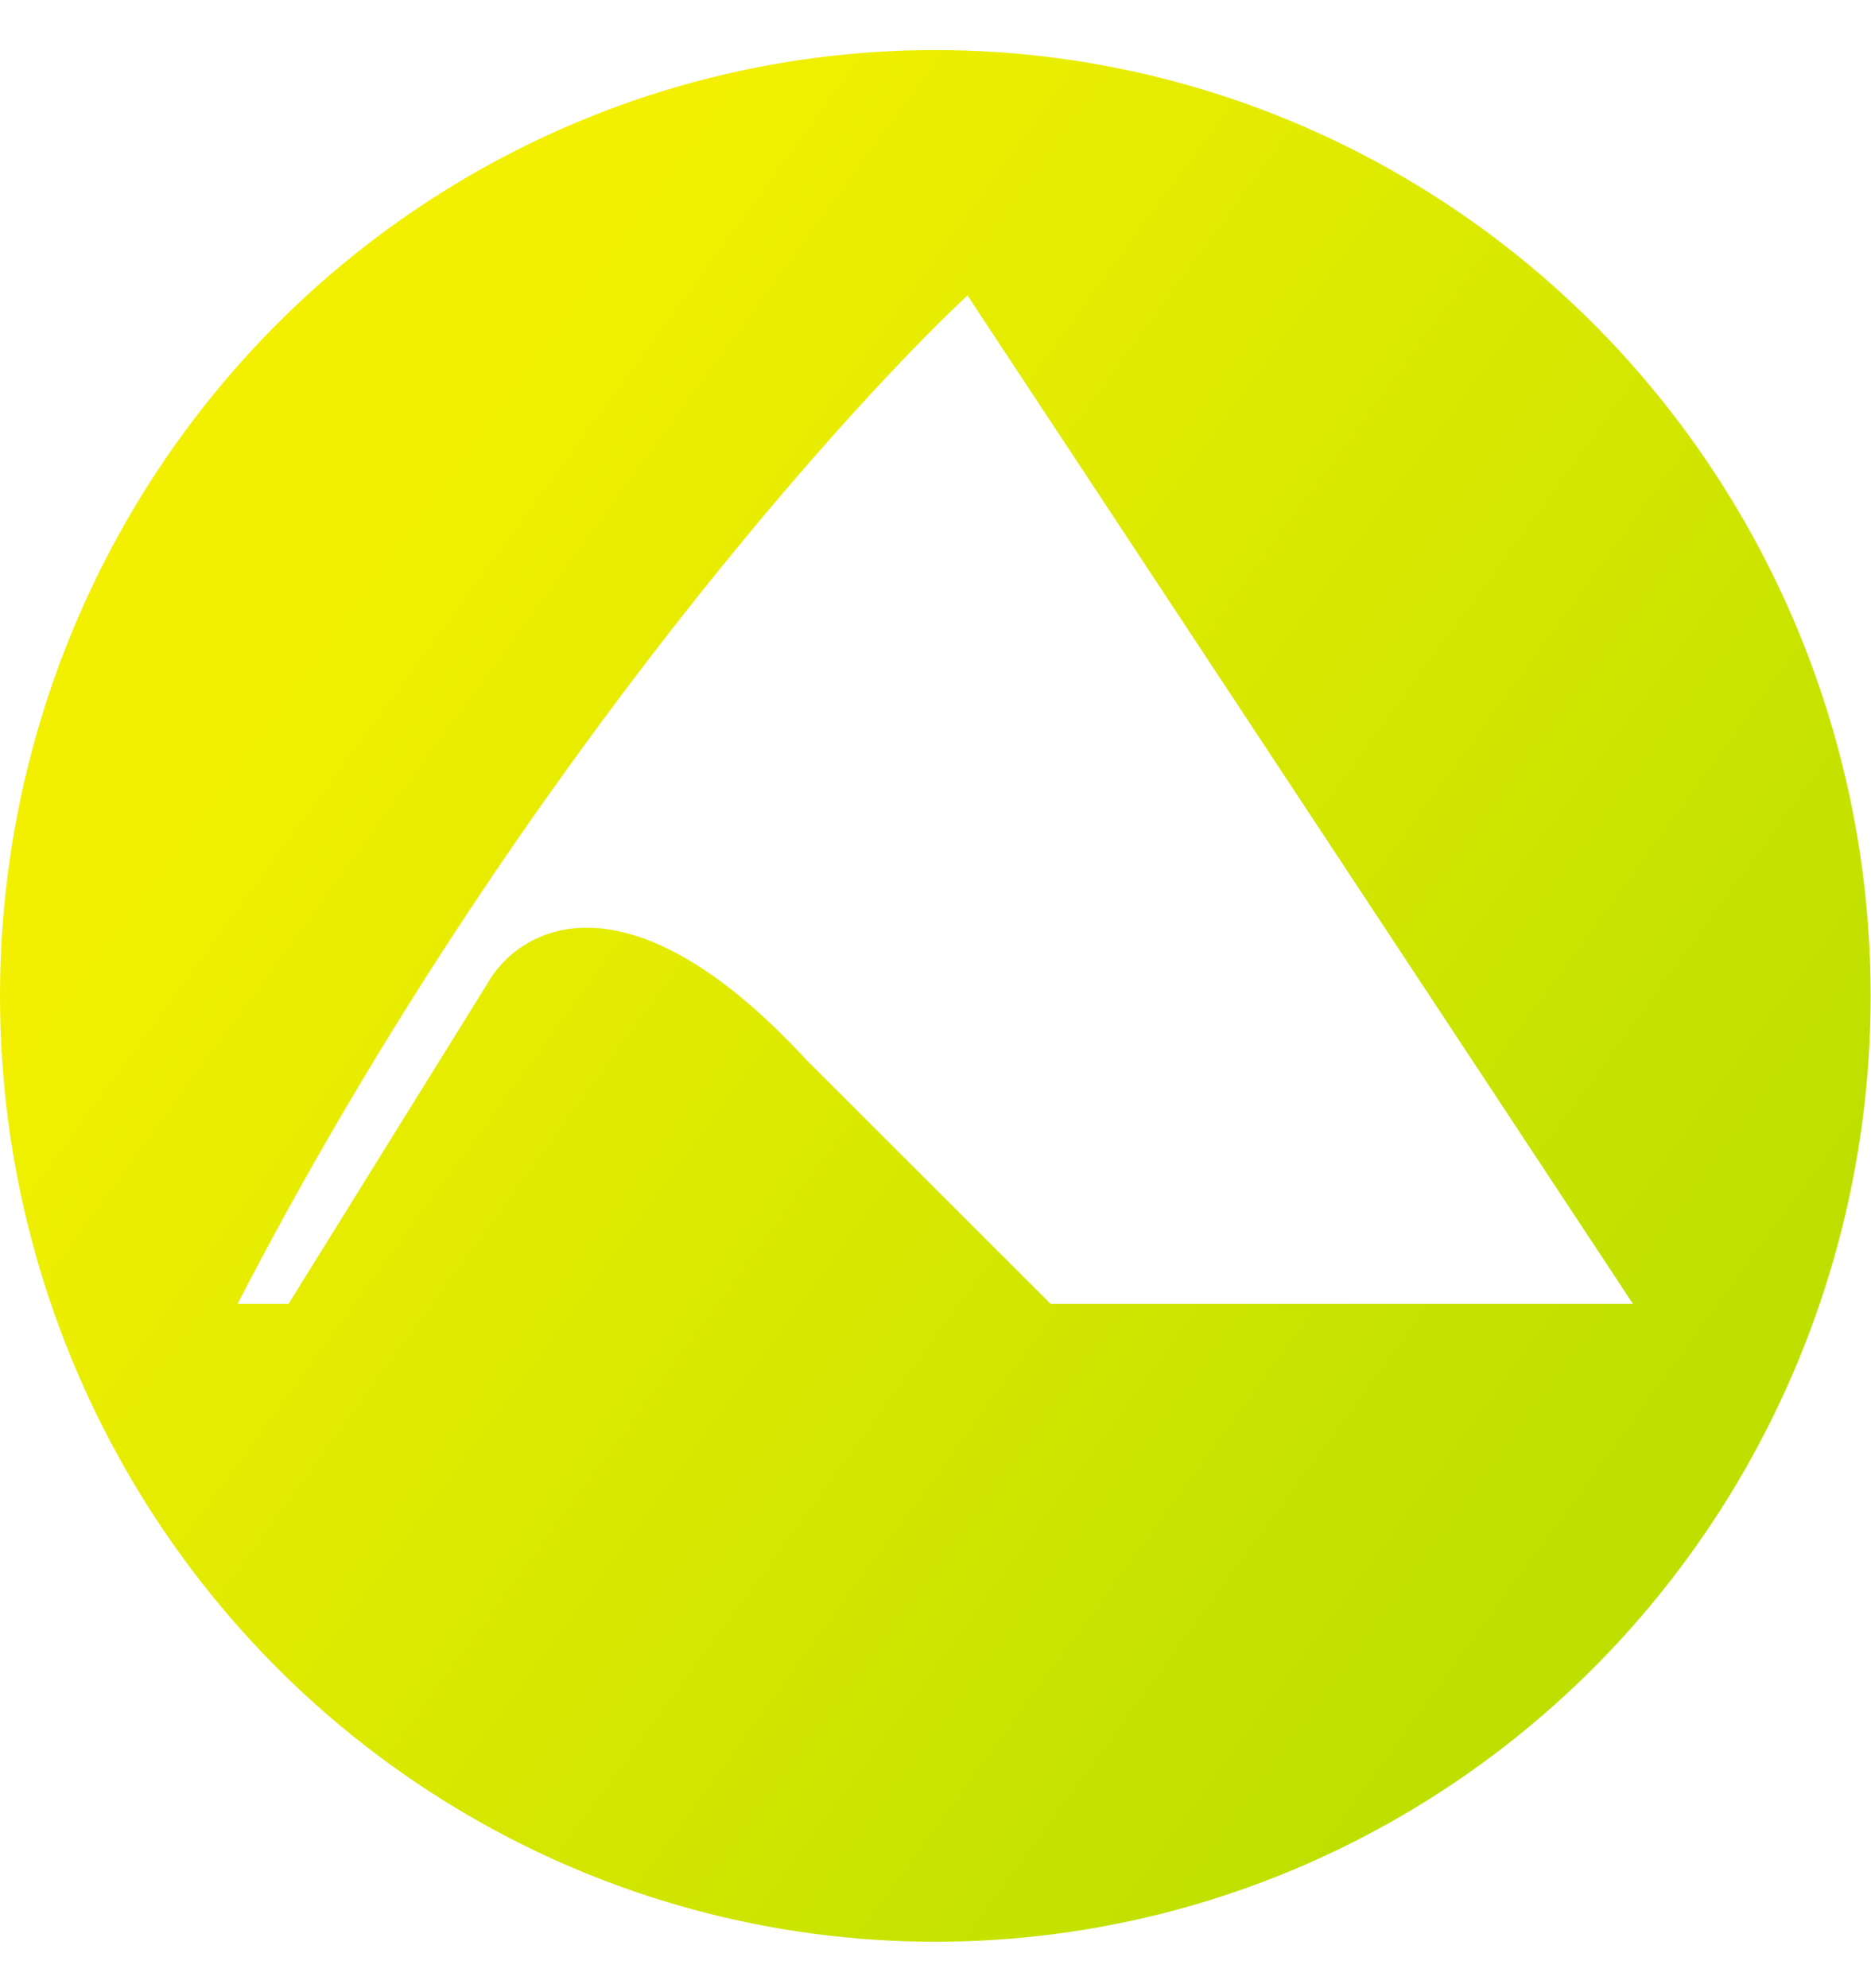
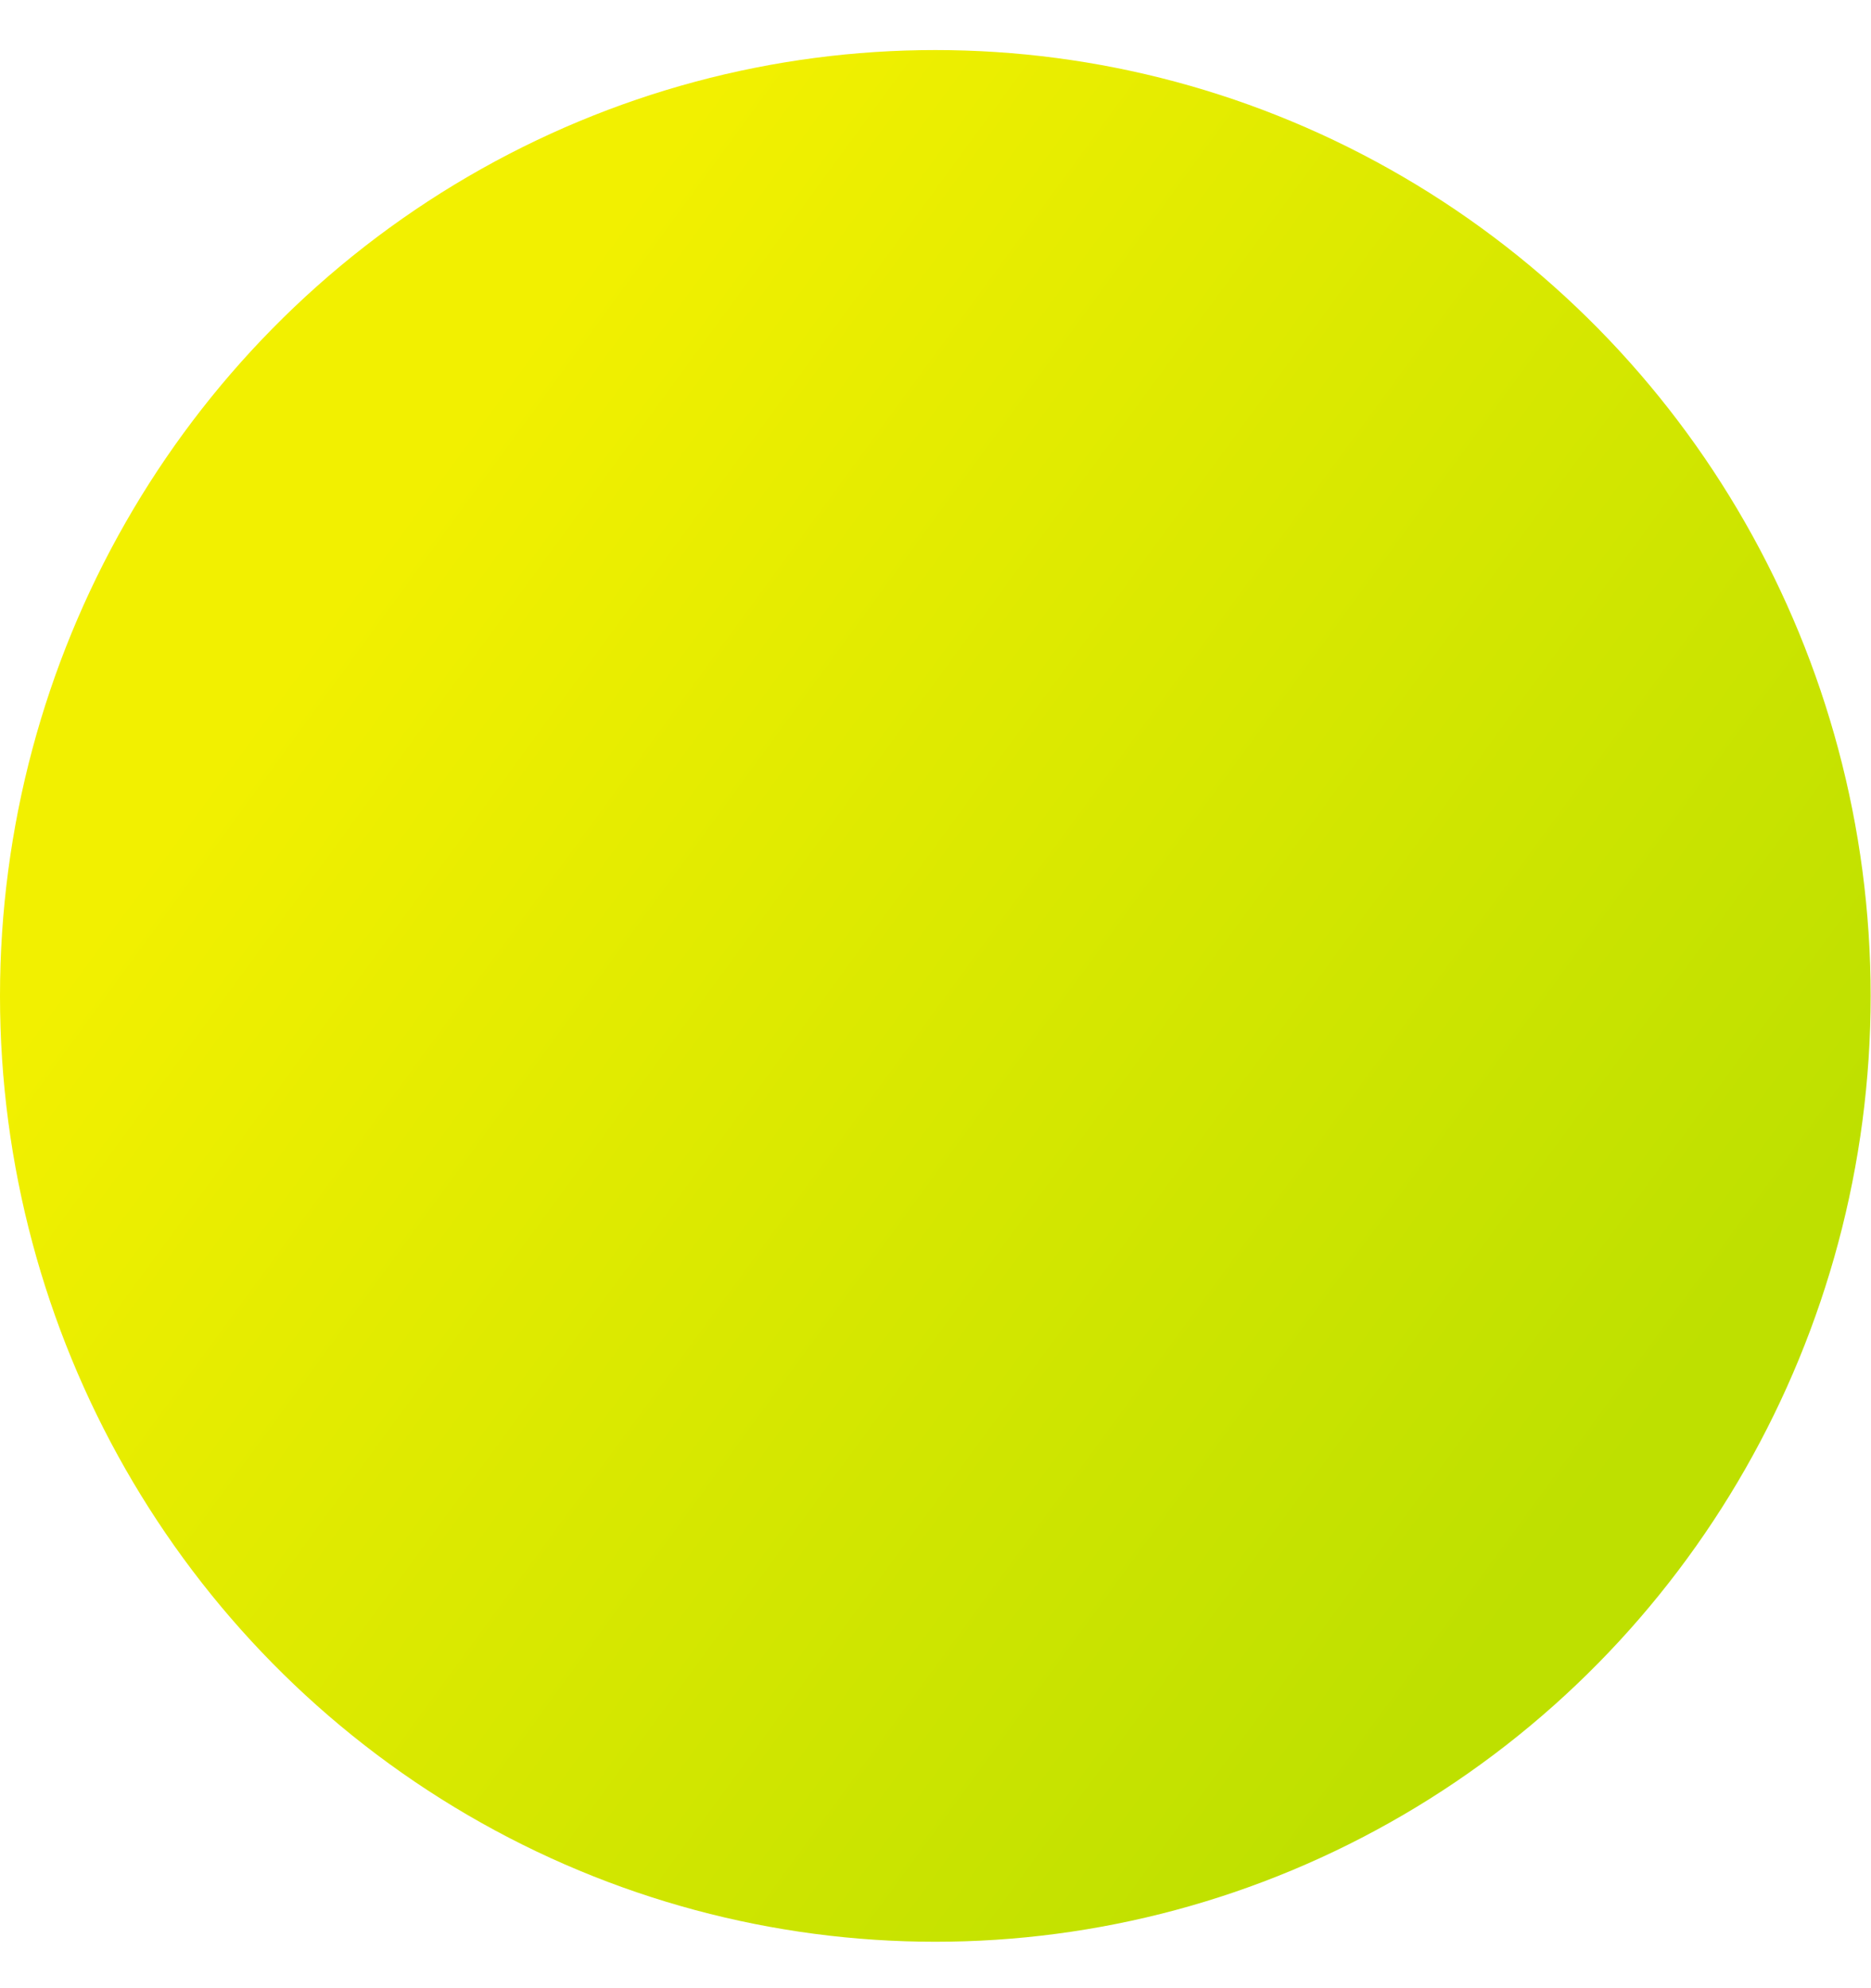
<svg xmlns="http://www.w3.org/2000/svg" width="32" height="34" viewBox="0 0 32 34" fill="none">
  <g filter="url(#filter0_i_1_255)">
    <ellipse cx="15.997" cy="16.845" rx="15.997" ry="16.175" fill="url(#paint0_linear_1_255)" />
  </g>
  <g filter="url(#filter1_g_1_255)">
-     <path d="M4.935 22.298H4.063C8.506 13.694 14.236 7.215 16.547 5.052L27.929 22.298H17.969L13.793 18.126C10.709 14.788 8.867 15.87 8.331 16.828L4.935 22.298Z" fill="white" />
-   </g>
+     </g>
  <defs>
    <filter id="filter0_i_1_255" x="0" y="0.67" width="31.994" height="32.536" filterUnits="userSpaceOnUse" color-interpolation-filters="sRGB">
      <feFlood flood-opacity="0" result="BackgroundImageFix" />
      <feBlend mode="normal" in="SourceGraphic" in2="BackgroundImageFix" result="shape" />
      <feColorMatrix in="SourceAlpha" type="matrix" values="0 0 0 0 0 0 0 0 0 0 0 0 0 0 0 0 0 0 127 0" result="hardAlpha" />
      <feOffset dy="0.186" />
      <feGaussianBlur stdDeviation="3.54" />
      <feComposite in2="hardAlpha" operator="arithmetic" k2="-1" k3="1" />
      <feColorMatrix type="matrix" values="0 0 0 0 1 0 0 0 0 1 0 0 0 0 1 0 0 0 1 0" />
      <feBlend mode="normal" in2="shape" result="effect1_innerShadow_1_255" />
    </filter>
    <filter id="filter1_g_1_255" x="3.877" y="4.865" width="24.238" height="17.619" filterUnits="userSpaceOnUse" color-interpolation-filters="sRGB">
      <feFlood flood-opacity="0" result="BackgroundImageFix" />
      <feBlend mode="normal" in="SourceGraphic" in2="BackgroundImageFix" result="shape" />
      <feTurbulence type="fractalNoise" baseFrequency="42.907 42.907" numOctaves="3" seed="8792" />
      <feDisplacementMap in="shape" scale="0.373" xChannelSelector="R" yChannelSelector="G" result="displacedImage" width="100%" height="100%" />
      <feMerge result="effect1_texture_1_255">
        <feMergeNode in="displacedImage" />
      </feMerge>
    </filter>
    <linearGradient id="paint0_linear_1_255" x1="7.023" y1="8.314" x2="28.418" y2="23.953" gradientUnits="userSpaceOnUse">
      <stop stop-color="#F2F000" />
      <stop offset="1" stop-color="#BEE000" />
    </linearGradient>
  </defs>
</svg>